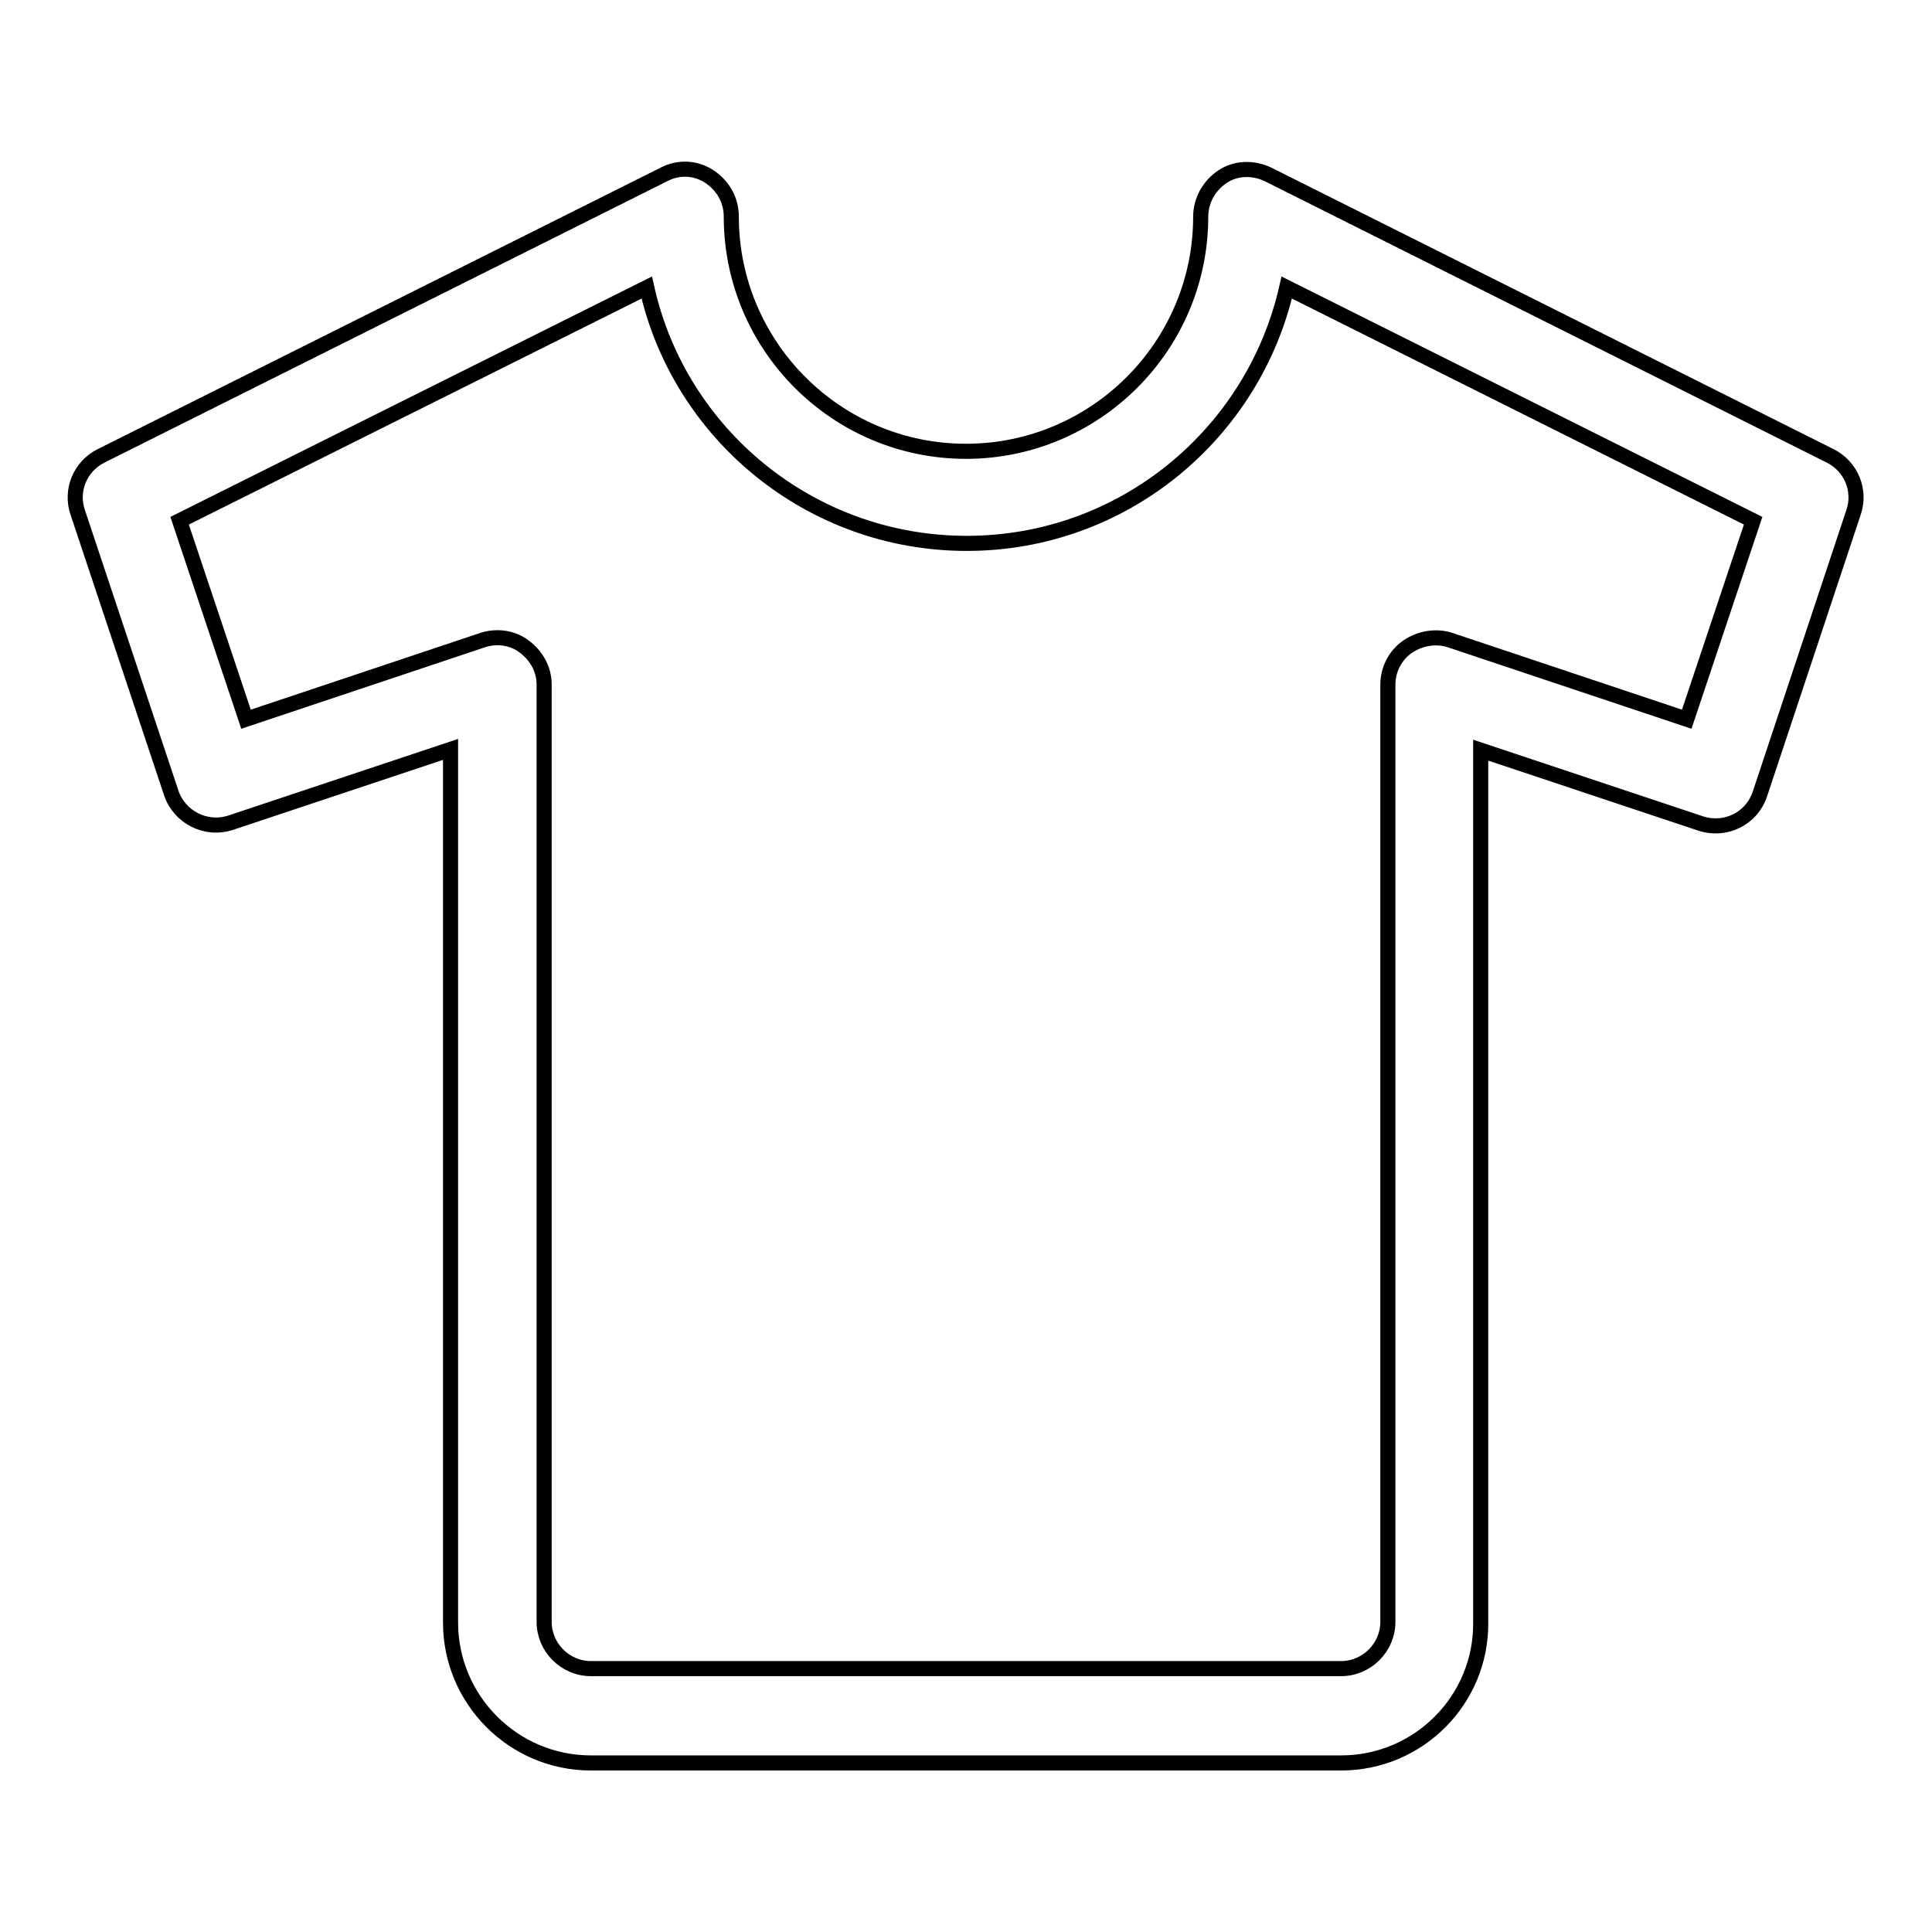
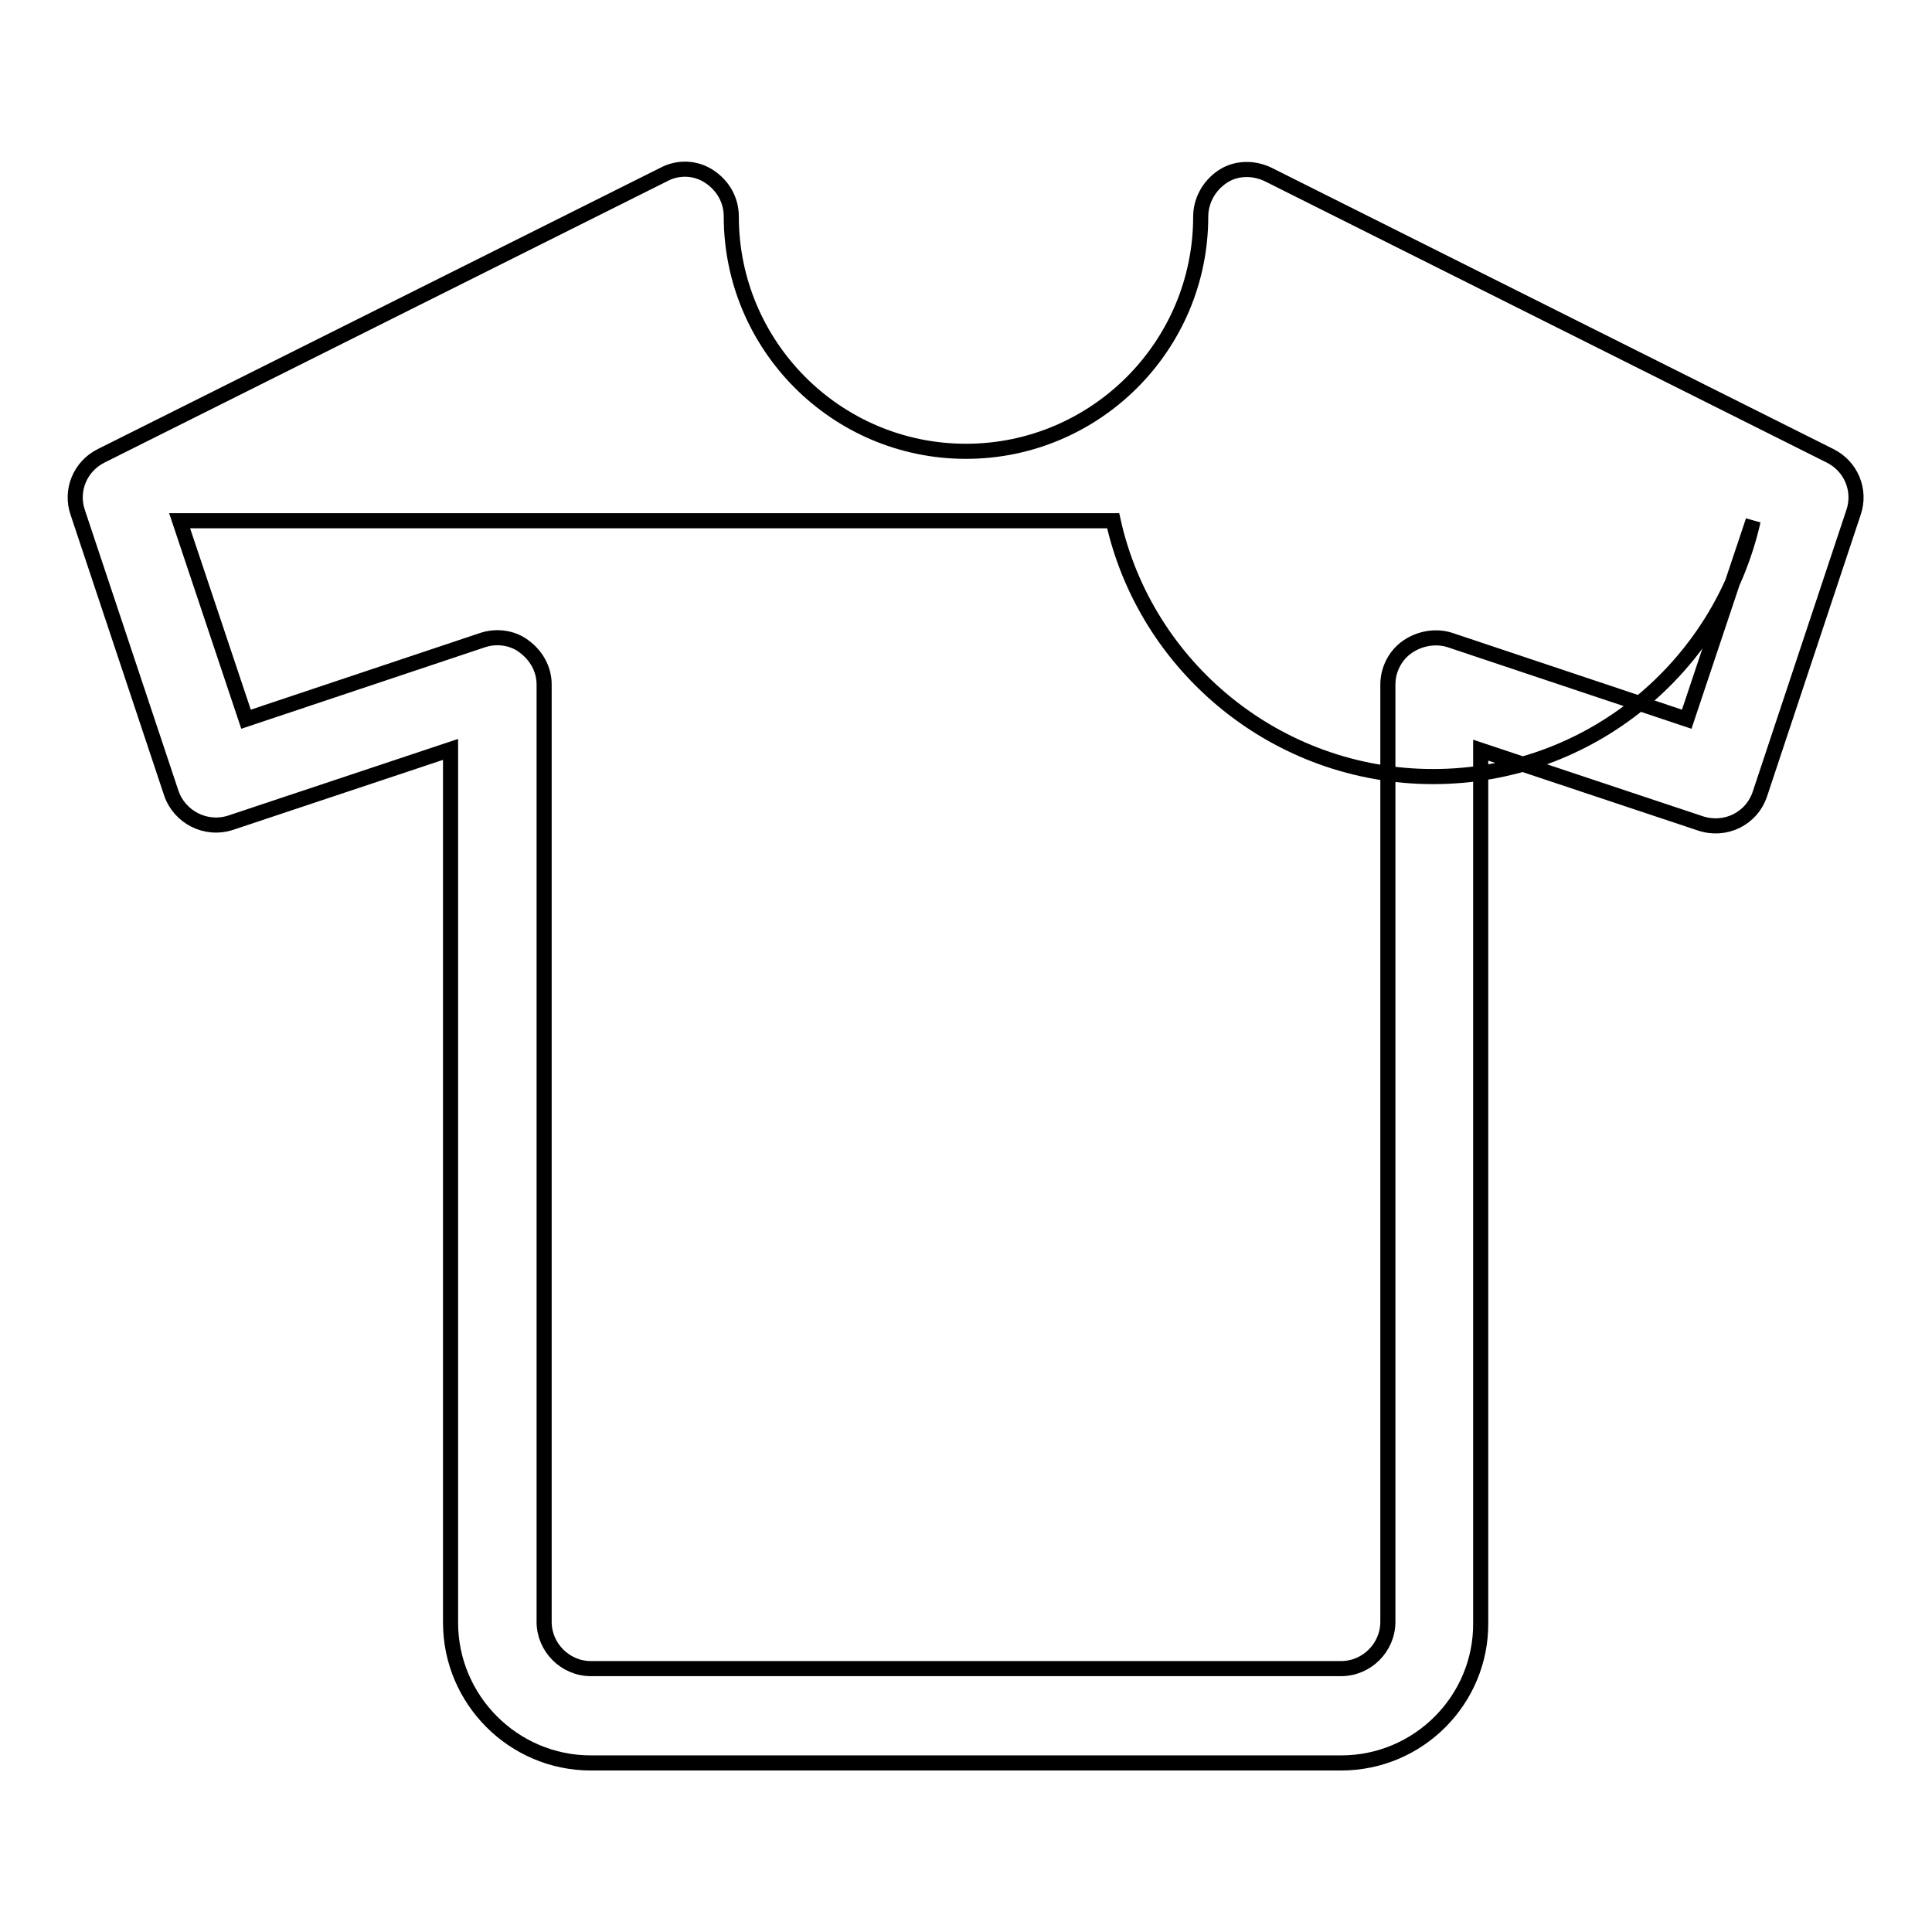
<svg xmlns="http://www.w3.org/2000/svg" version="1.1" x="0px" y="0px" viewBox="0 0 256 256" enable-background="new 0 0 256 256" xml:space="preserve">
  <g>
-     <path stroke-width="2" fill-opacity="0" stroke="#000000" d="M177.7,233.6H78.3c-10.3,0-18.6-8.4-18.6-18.6V99.3L30.6,109c-3.3,1.1-6.8-0.7-7.9-3.9L10.3,67.9 c-1-2.9,0.3-6.1,3.1-7.5L88,23.1c1.9-1,4.2-0.9,6,0.3s2.9,3.1,2.9,5.3c0,17.1,13.9,31.1,31.1,31.1c17.1,0,31.1-13.9,31.1-31.1 c0-2.1,1.1-4.1,2.9-5.3s4.1-1.2,6-0.3l74.5,37.3c2.8,1.4,4.1,4.6,3.1,7.5l-12.4,37.3c-1.1,3.3-4.6,5-7.9,3.9l-29.1-9.7v115.6 C196.3,225.2,188,233.6,177.7,233.6z M65.9,84.5c1.3,0,2.6,0.4,3.6,1.2c1.6,1.2,2.6,3,2.6,5v124.2c0,3.4,2.8,6.2,6.2,6.2h99.4 c3.4,0,6.2-2.8,6.2-6.2V90.7c0-2,1-3.9,2.6-5s3.7-1.5,5.6-0.9l31.4,10.5l8.8-26.3l-61.8-30.9c-4.4,19.4-21.7,33.9-42.4,33.9 c-20.7,0-38.1-14.5-42.4-33.9L23.8,69l8.8,26.3L64,84.8C64.6,84.6,65.3,84.5,65.9,84.5L65.9,84.5z" />
+     <path stroke-width="2" fill-opacity="0" stroke="#000000" d="M177.7,233.6H78.3c-10.3,0-18.6-8.4-18.6-18.6V99.3L30.6,109c-3.3,1.1-6.8-0.7-7.9-3.9L10.3,67.9 c-1-2.9,0.3-6.1,3.1-7.5L88,23.1c1.9-1,4.2-0.9,6,0.3s2.9,3.1,2.9,5.3c0,17.1,13.9,31.1,31.1,31.1c17.1,0,31.1-13.9,31.1-31.1 c0-2.1,1.1-4.1,2.9-5.3s4.1-1.2,6-0.3l74.5,37.3c2.8,1.4,4.1,4.6,3.1,7.5l-12.4,37.3c-1.1,3.3-4.6,5-7.9,3.9l-29.1-9.7v115.6 C196.3,225.2,188,233.6,177.7,233.6z M65.9,84.5c1.3,0,2.6,0.4,3.6,1.2c1.6,1.2,2.6,3,2.6,5v124.2c0,3.4,2.8,6.2,6.2,6.2h99.4 c3.4,0,6.2-2.8,6.2-6.2V90.7c0-2,1-3.9,2.6-5s3.7-1.5,5.6-0.9l31.4,10.5l8.8-26.3c-4.4,19.4-21.7,33.9-42.4,33.9 c-20.7,0-38.1-14.5-42.4-33.9L23.8,69l8.8,26.3L64,84.8C64.6,84.6,65.3,84.5,65.9,84.5L65.9,84.5z" />
  </g>
</svg>